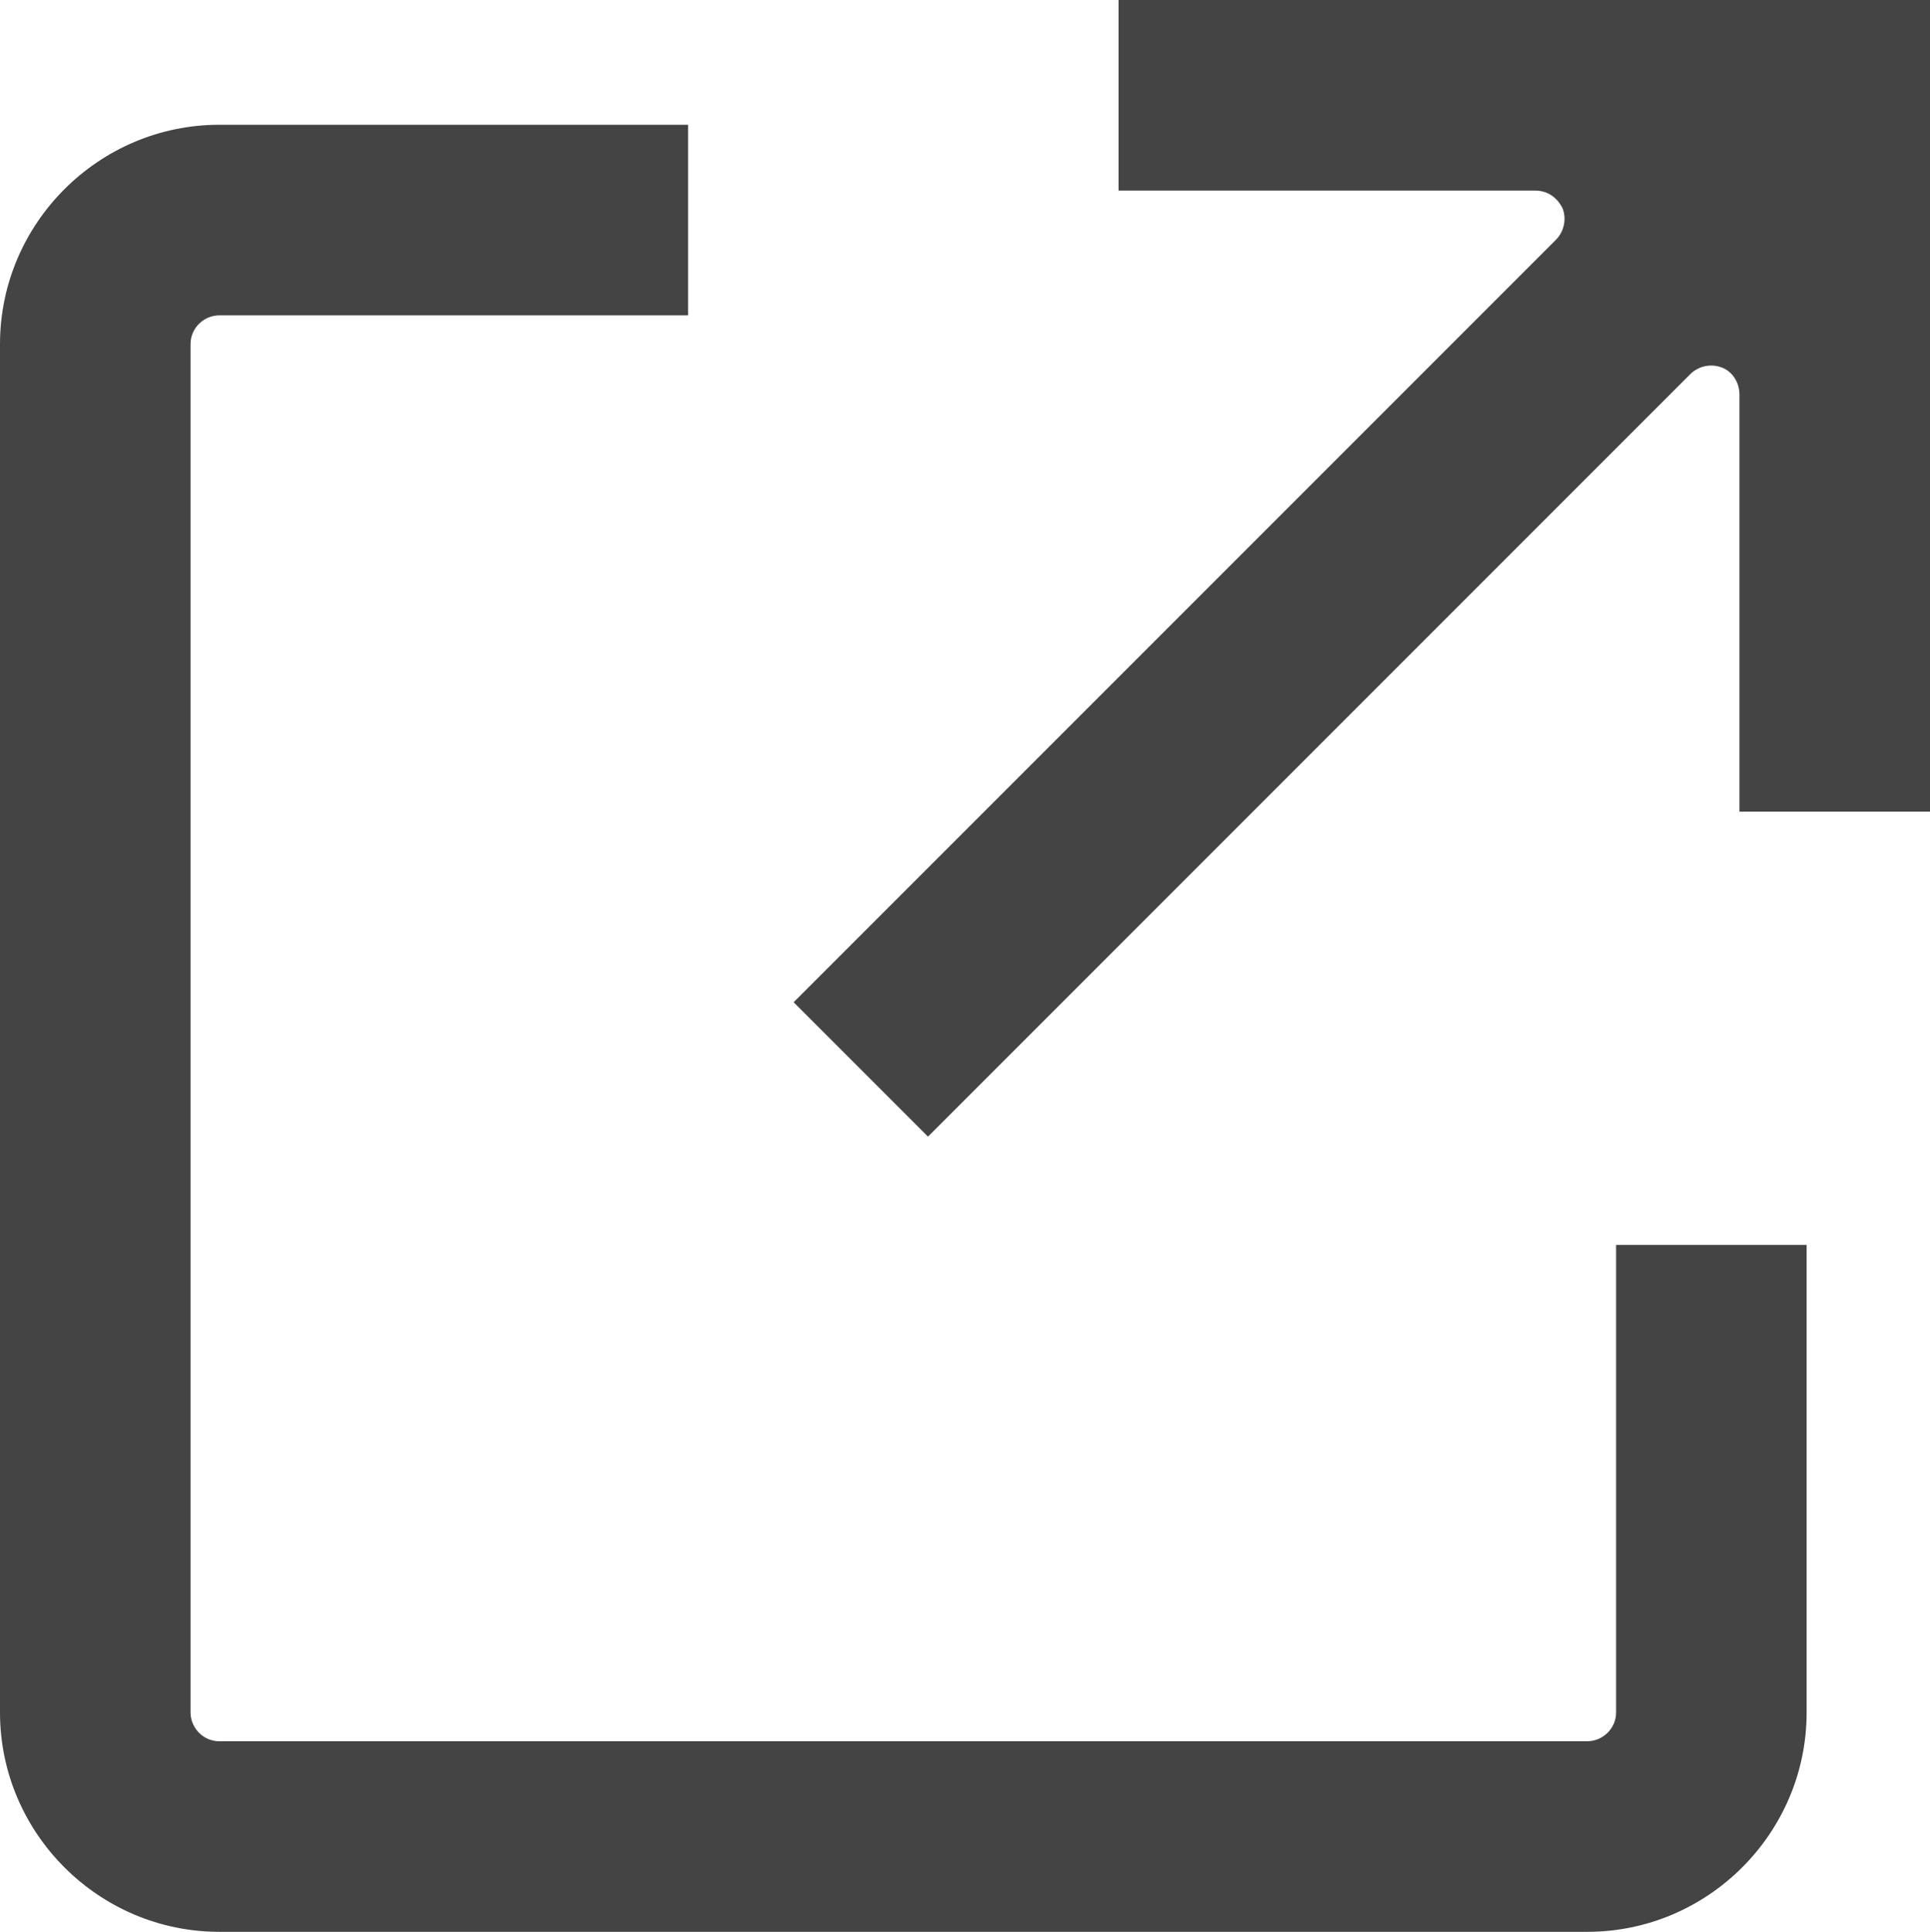
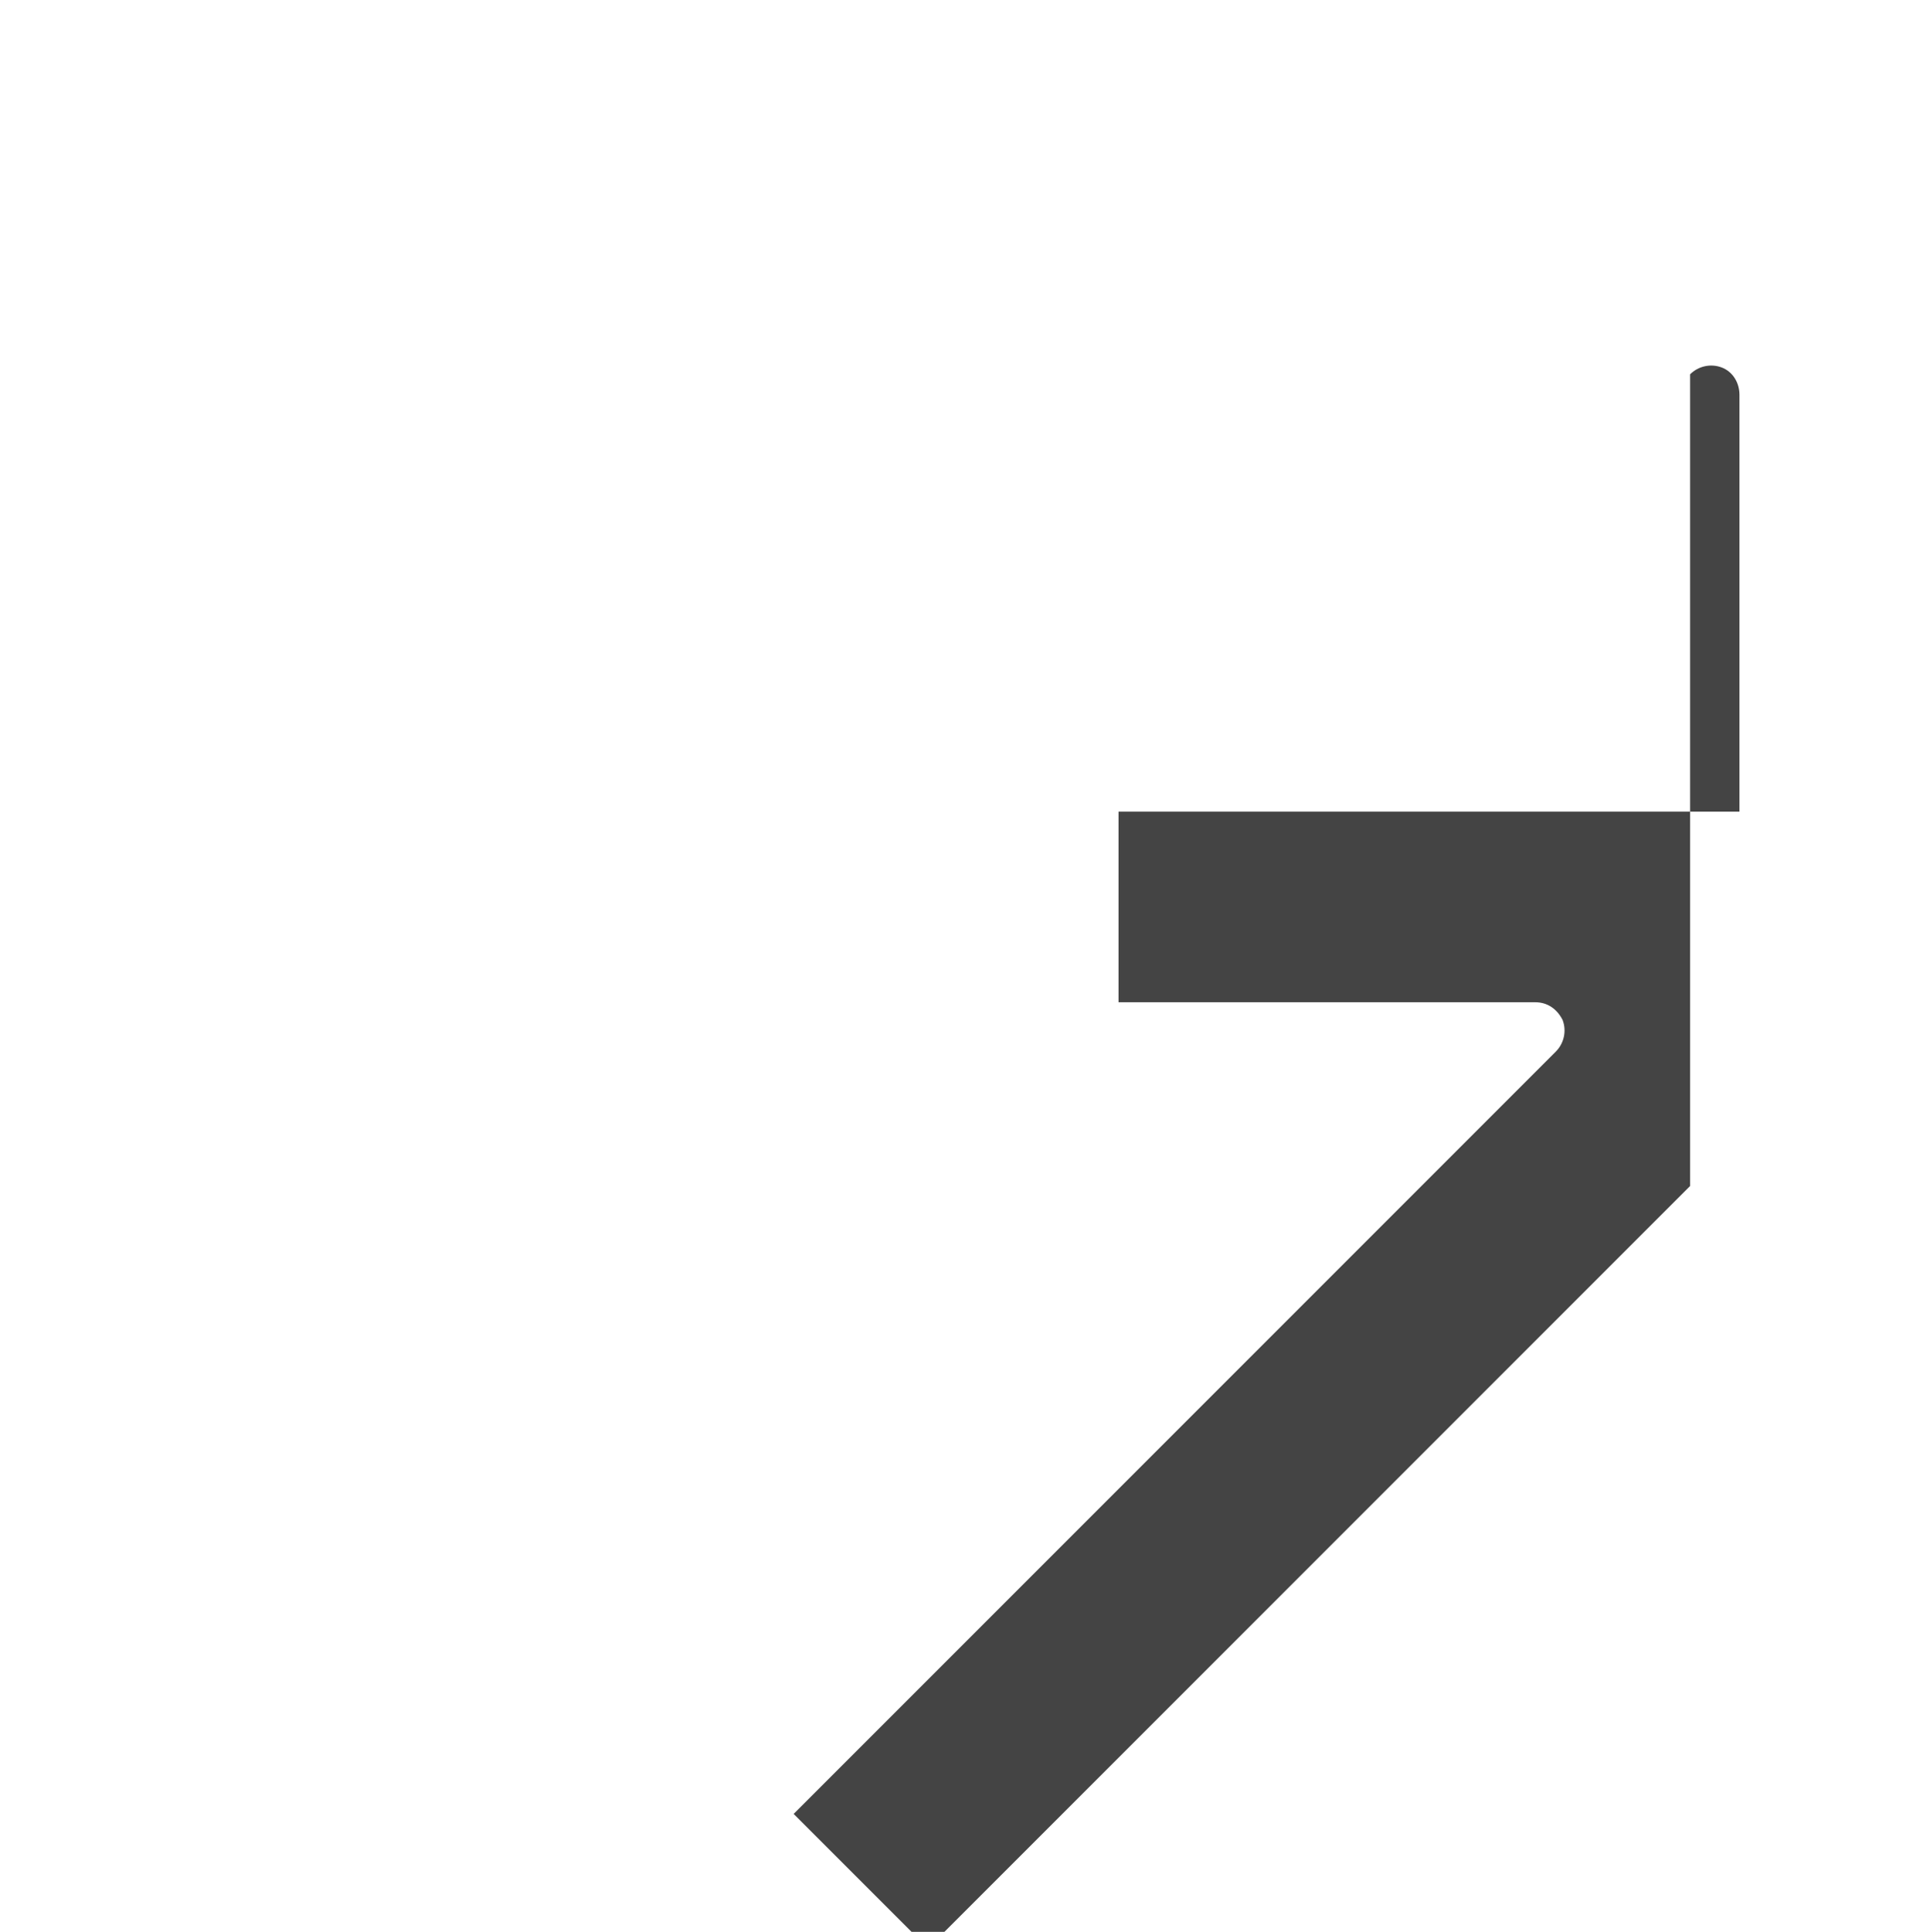
<svg xmlns="http://www.w3.org/2000/svg" id="_レイヤー_2" viewBox="0 0 14.08 14.09">
  <defs>
    <style>.cls-1{fill:#444;}</style>
  </defs>
  <g id="_デザイン">
    <g>
-       <path class="cls-1" d="m12.33,2.73c.06-.06.15-.08.23-.05.08.03.13.11.13.2v3.04h1.39V0h-5.92v1.39h3.04c.09,0,.16.05.2.13.03.08.01.17-.05.23l-5.56,5.56.98.98,5.56-5.56Z" />
-       <path class="cls-1" d="m0,2.51v9.98c0,.88.72,1.6,1.6,1.6h9.98c.88,0,1.6-.72,1.6-1.6v-3.41h-1.39v3.41c0,.12-.1.21-.21.21H1.6c-.12,0-.21-.1-.21-.21V2.51c0-.12.1-.21.21-.21h3.42V.91H1.6c-.88,0-1.6.72-1.6,1.6Z" />
+       <path class="cls-1" d="m12.33,2.73c.06-.06.15-.08.23-.05.08.03.13.11.13.2v3.04h1.39h-5.92v1.39h3.04c.09,0,.16.05.2.13.03.08.01.17-.05.23l-5.56,5.56.98.98,5.56-5.56Z" />
    </g>
  </g>
</svg>